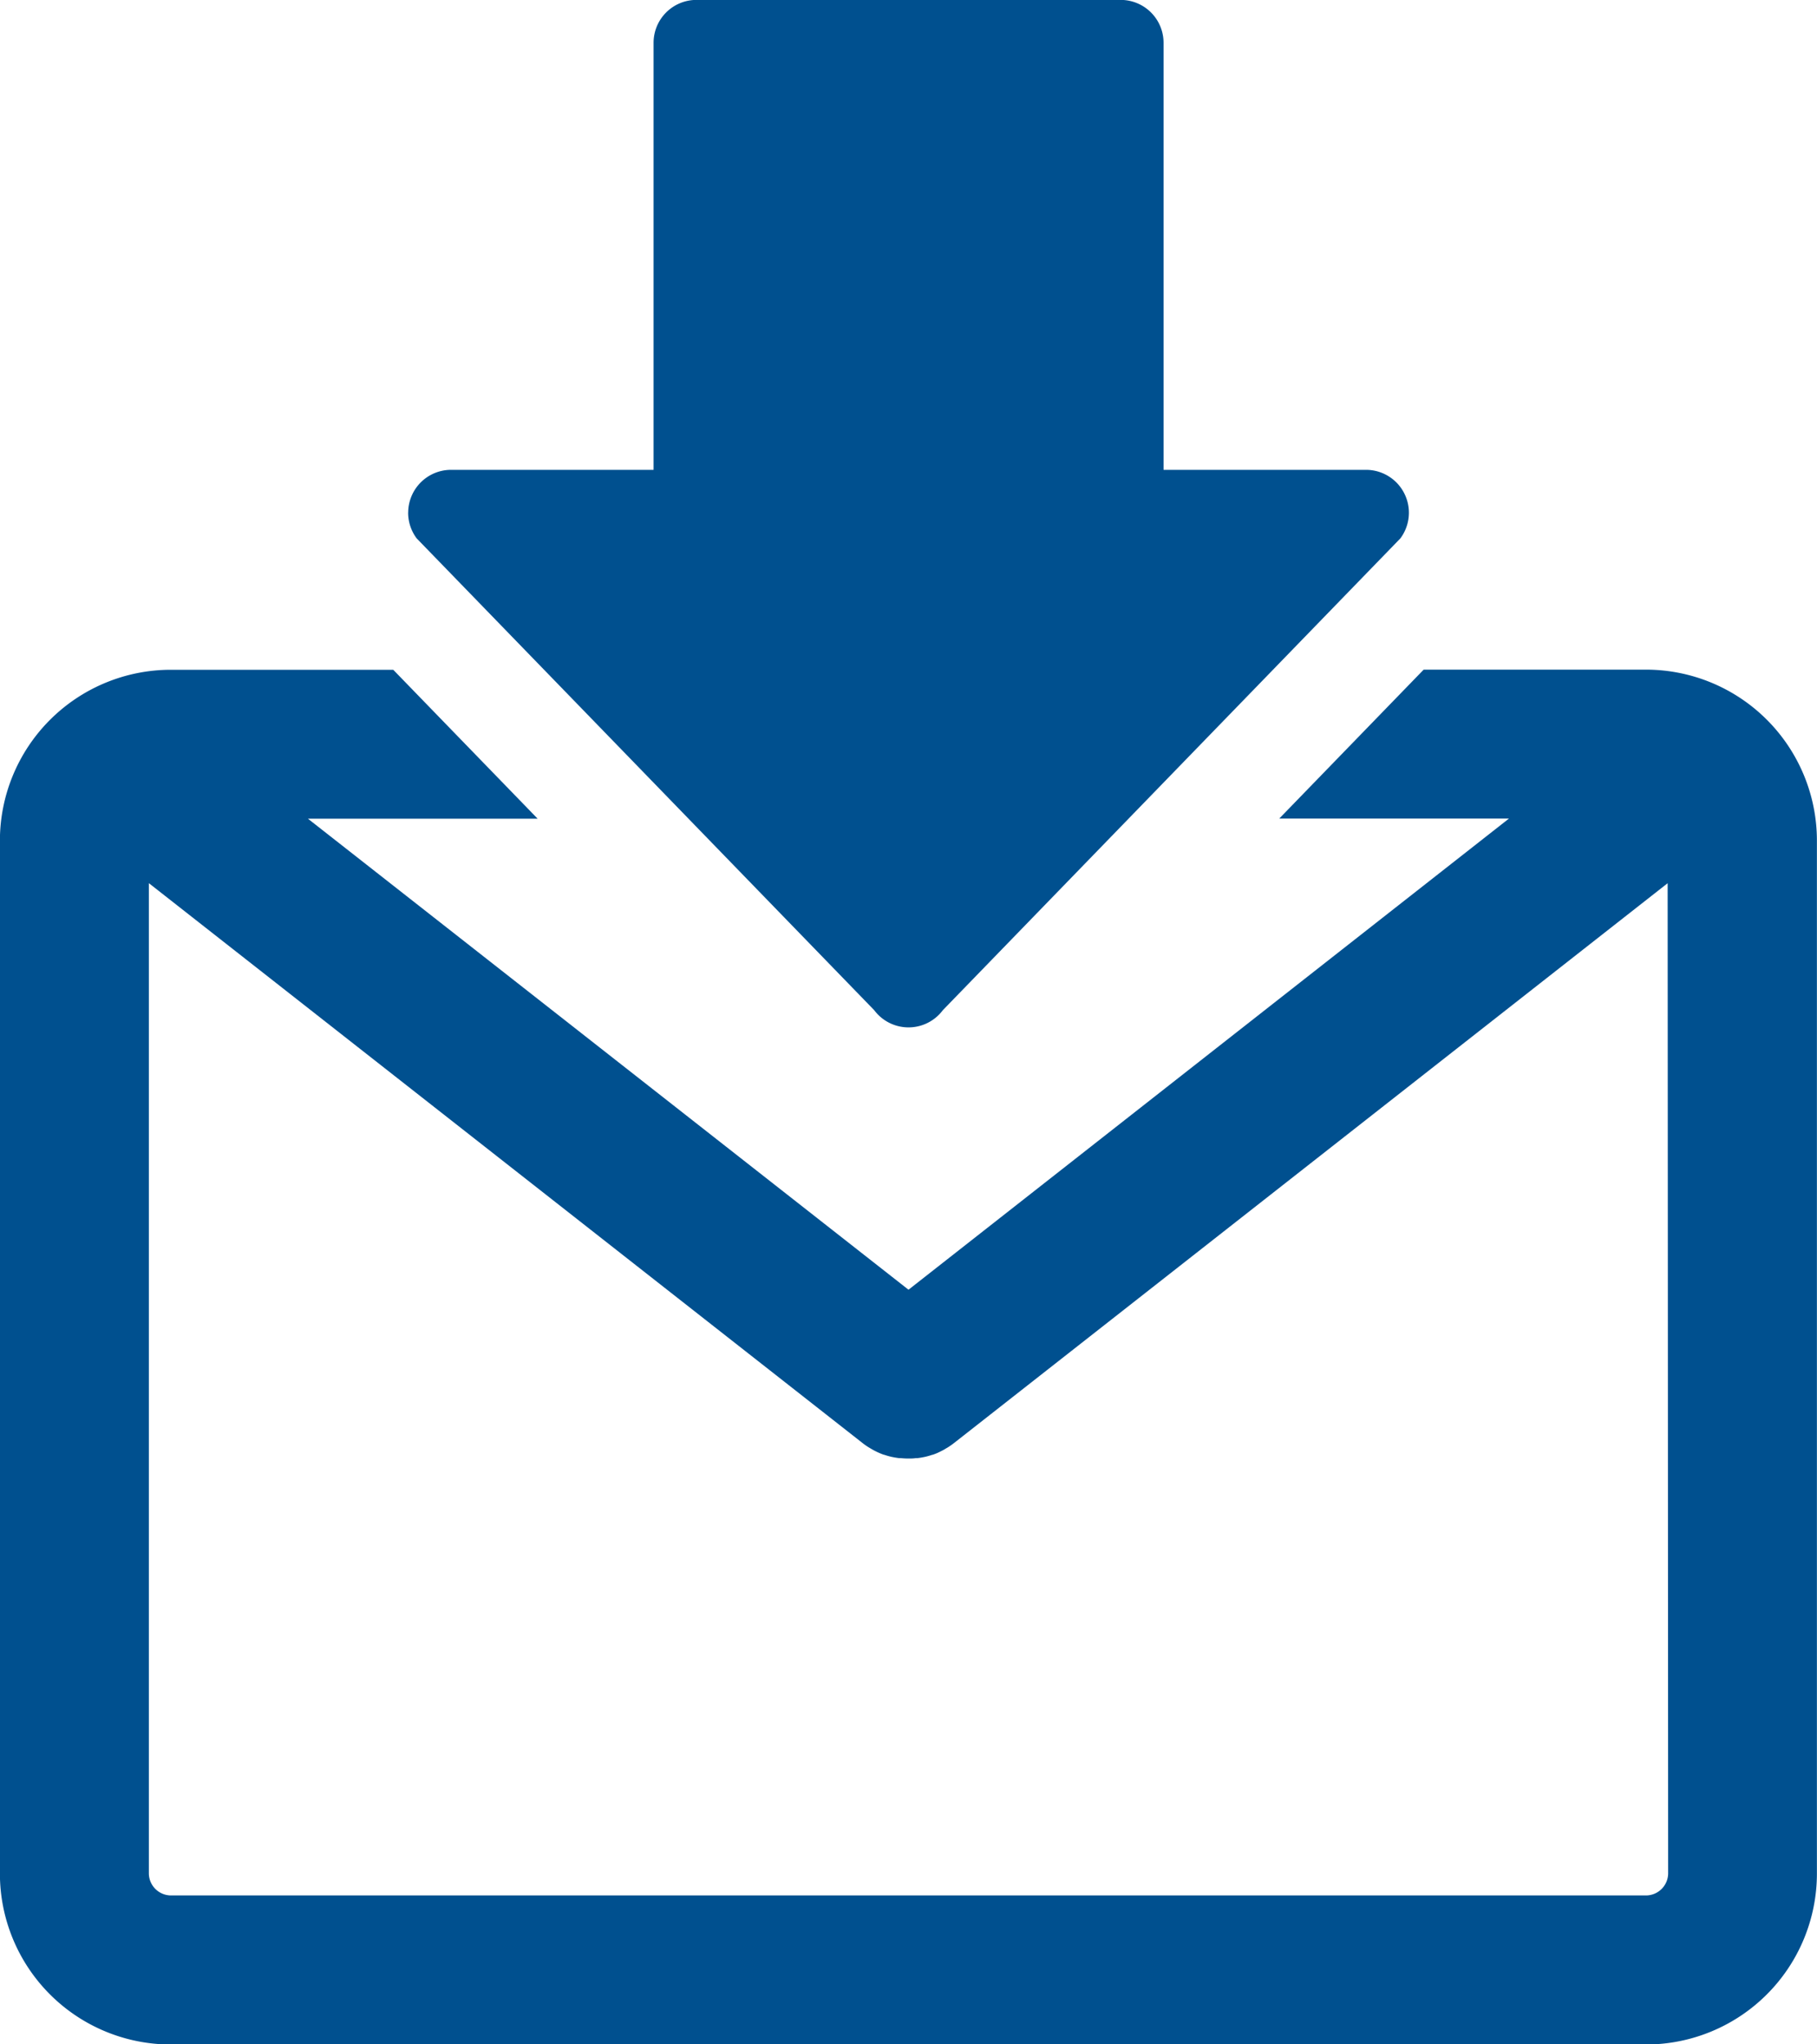
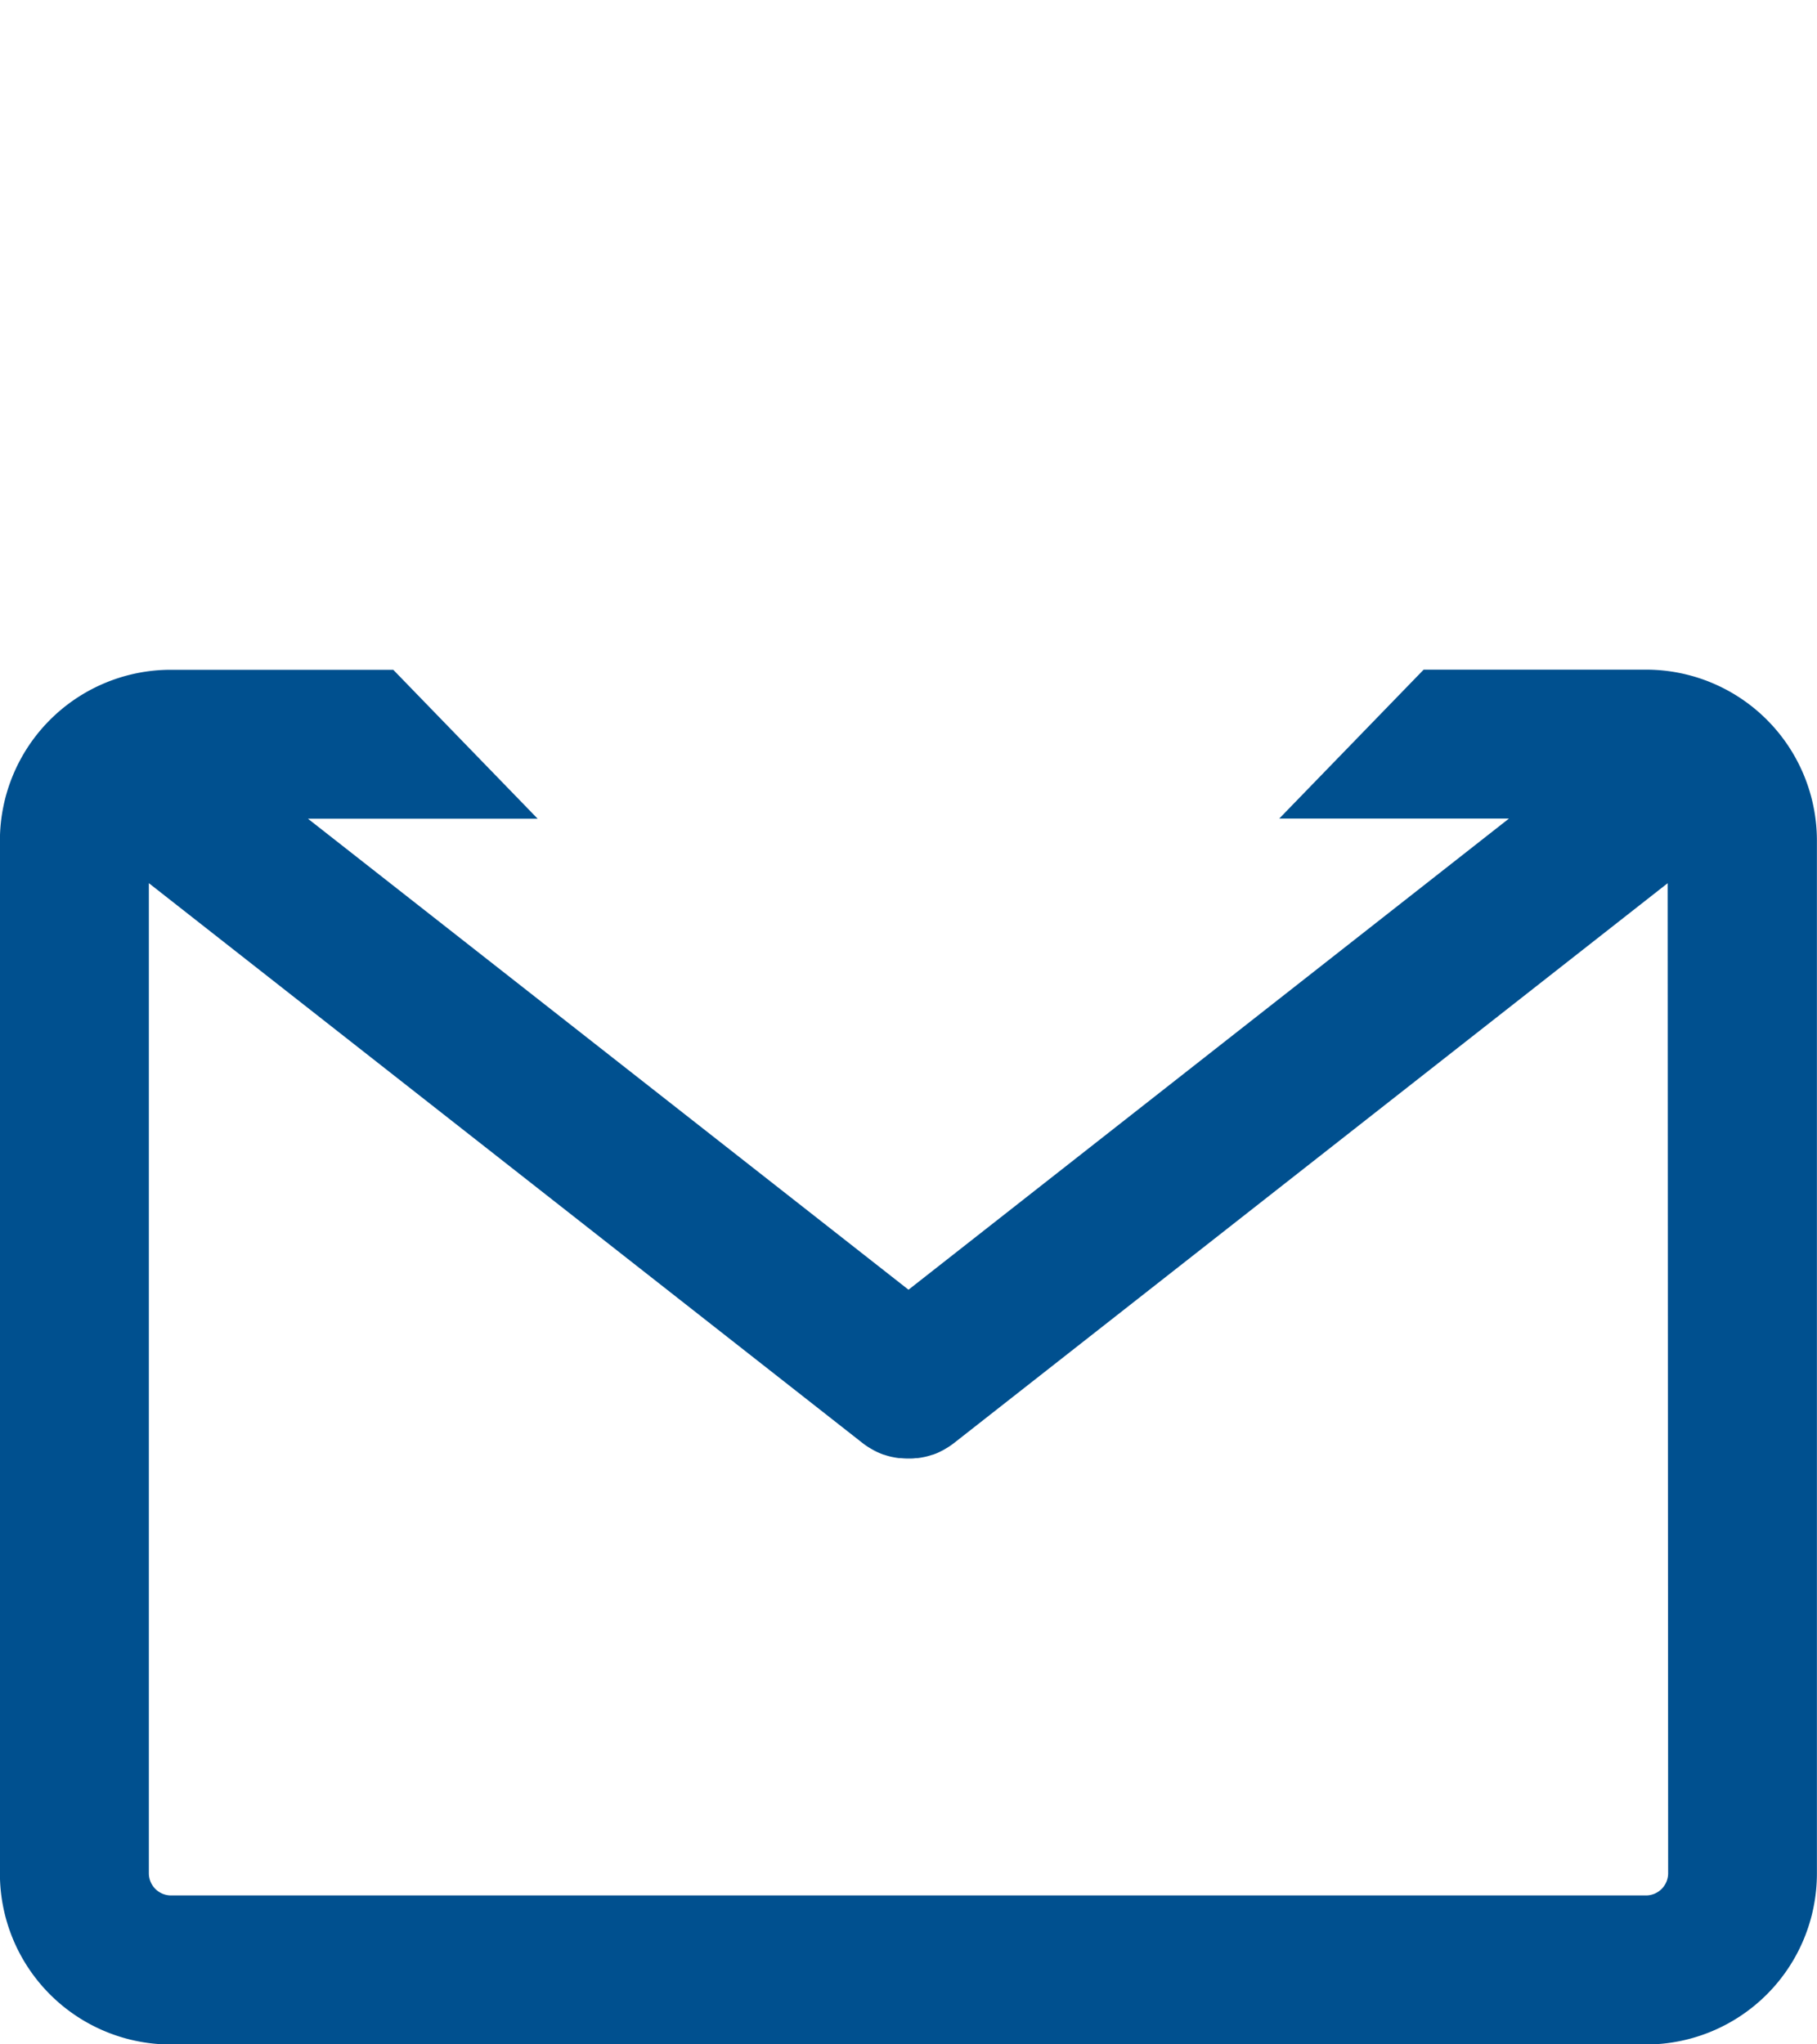
<svg xmlns="http://www.w3.org/2000/svg" width="40" height="45" viewBox="0 0 40 45">
  <g transform="translate(-164.93 -135.606)">
    <path d="M201.171,308.819h-4.9l-3.179,3.278h5.057L184.93,322.468,171.709,312.1h5.057l-3.179-3.278h-4.9a3.764,3.764,0,0,0-3.759,3.76v22.74a3.764,3.764,0,0,0,3.759,3.76h32.482a3.764,3.764,0,0,0,3.759-3.76v-22.74A3.764,3.764,0,0,0,201.171,308.819Zm.482,26.5a.489.489,0,0,1-.482.482H168.689a.489.489,0,0,1-.482-.482v-21.8l15.7,12.315.01.008,0,0c.042.033.085.063.129.091l.049.029c.033.02.067.039.1.056l.047.023c.047.022.095.042.143.059l.007,0a1.626,1.626,0,0,0,.164.047l.031.006q.068.014.136.022l.038,0a1.626,1.626,0,0,0,.164.009h0c.055,0,.11,0,.164-.009l.038,0c.046-.005.091-.013.136-.022l.031-.006a1.646,1.646,0,0,0,.164-.047l.008,0c.048-.017.1-.037.143-.059l.046-.023c.035-.017.069-.036.1-.056l.049-.029c.044-.028.087-.058.129-.091l0,0,.009-.007,15.7-12.315Z" transform="translate(0 -158.473)" fill="#00508f" />
-     <path d="M270.532,146.891a.943.943,0,0,0,.188.566l10.072,10.385a.943.943,0,0,0,1.511,0l10.072-10.385a.944.944,0,0,0-.755-1.509h-4.458v-9.4a.944.944,0,0,0-.943-.944h-9.341a.944.944,0,0,0-.943.944v9.4h-4.458a.944.944,0,0,0-.944.944Z" transform="translate(-96.617)" fill="#00508f" fill-rule="evenodd" />
  </g>
</svg>